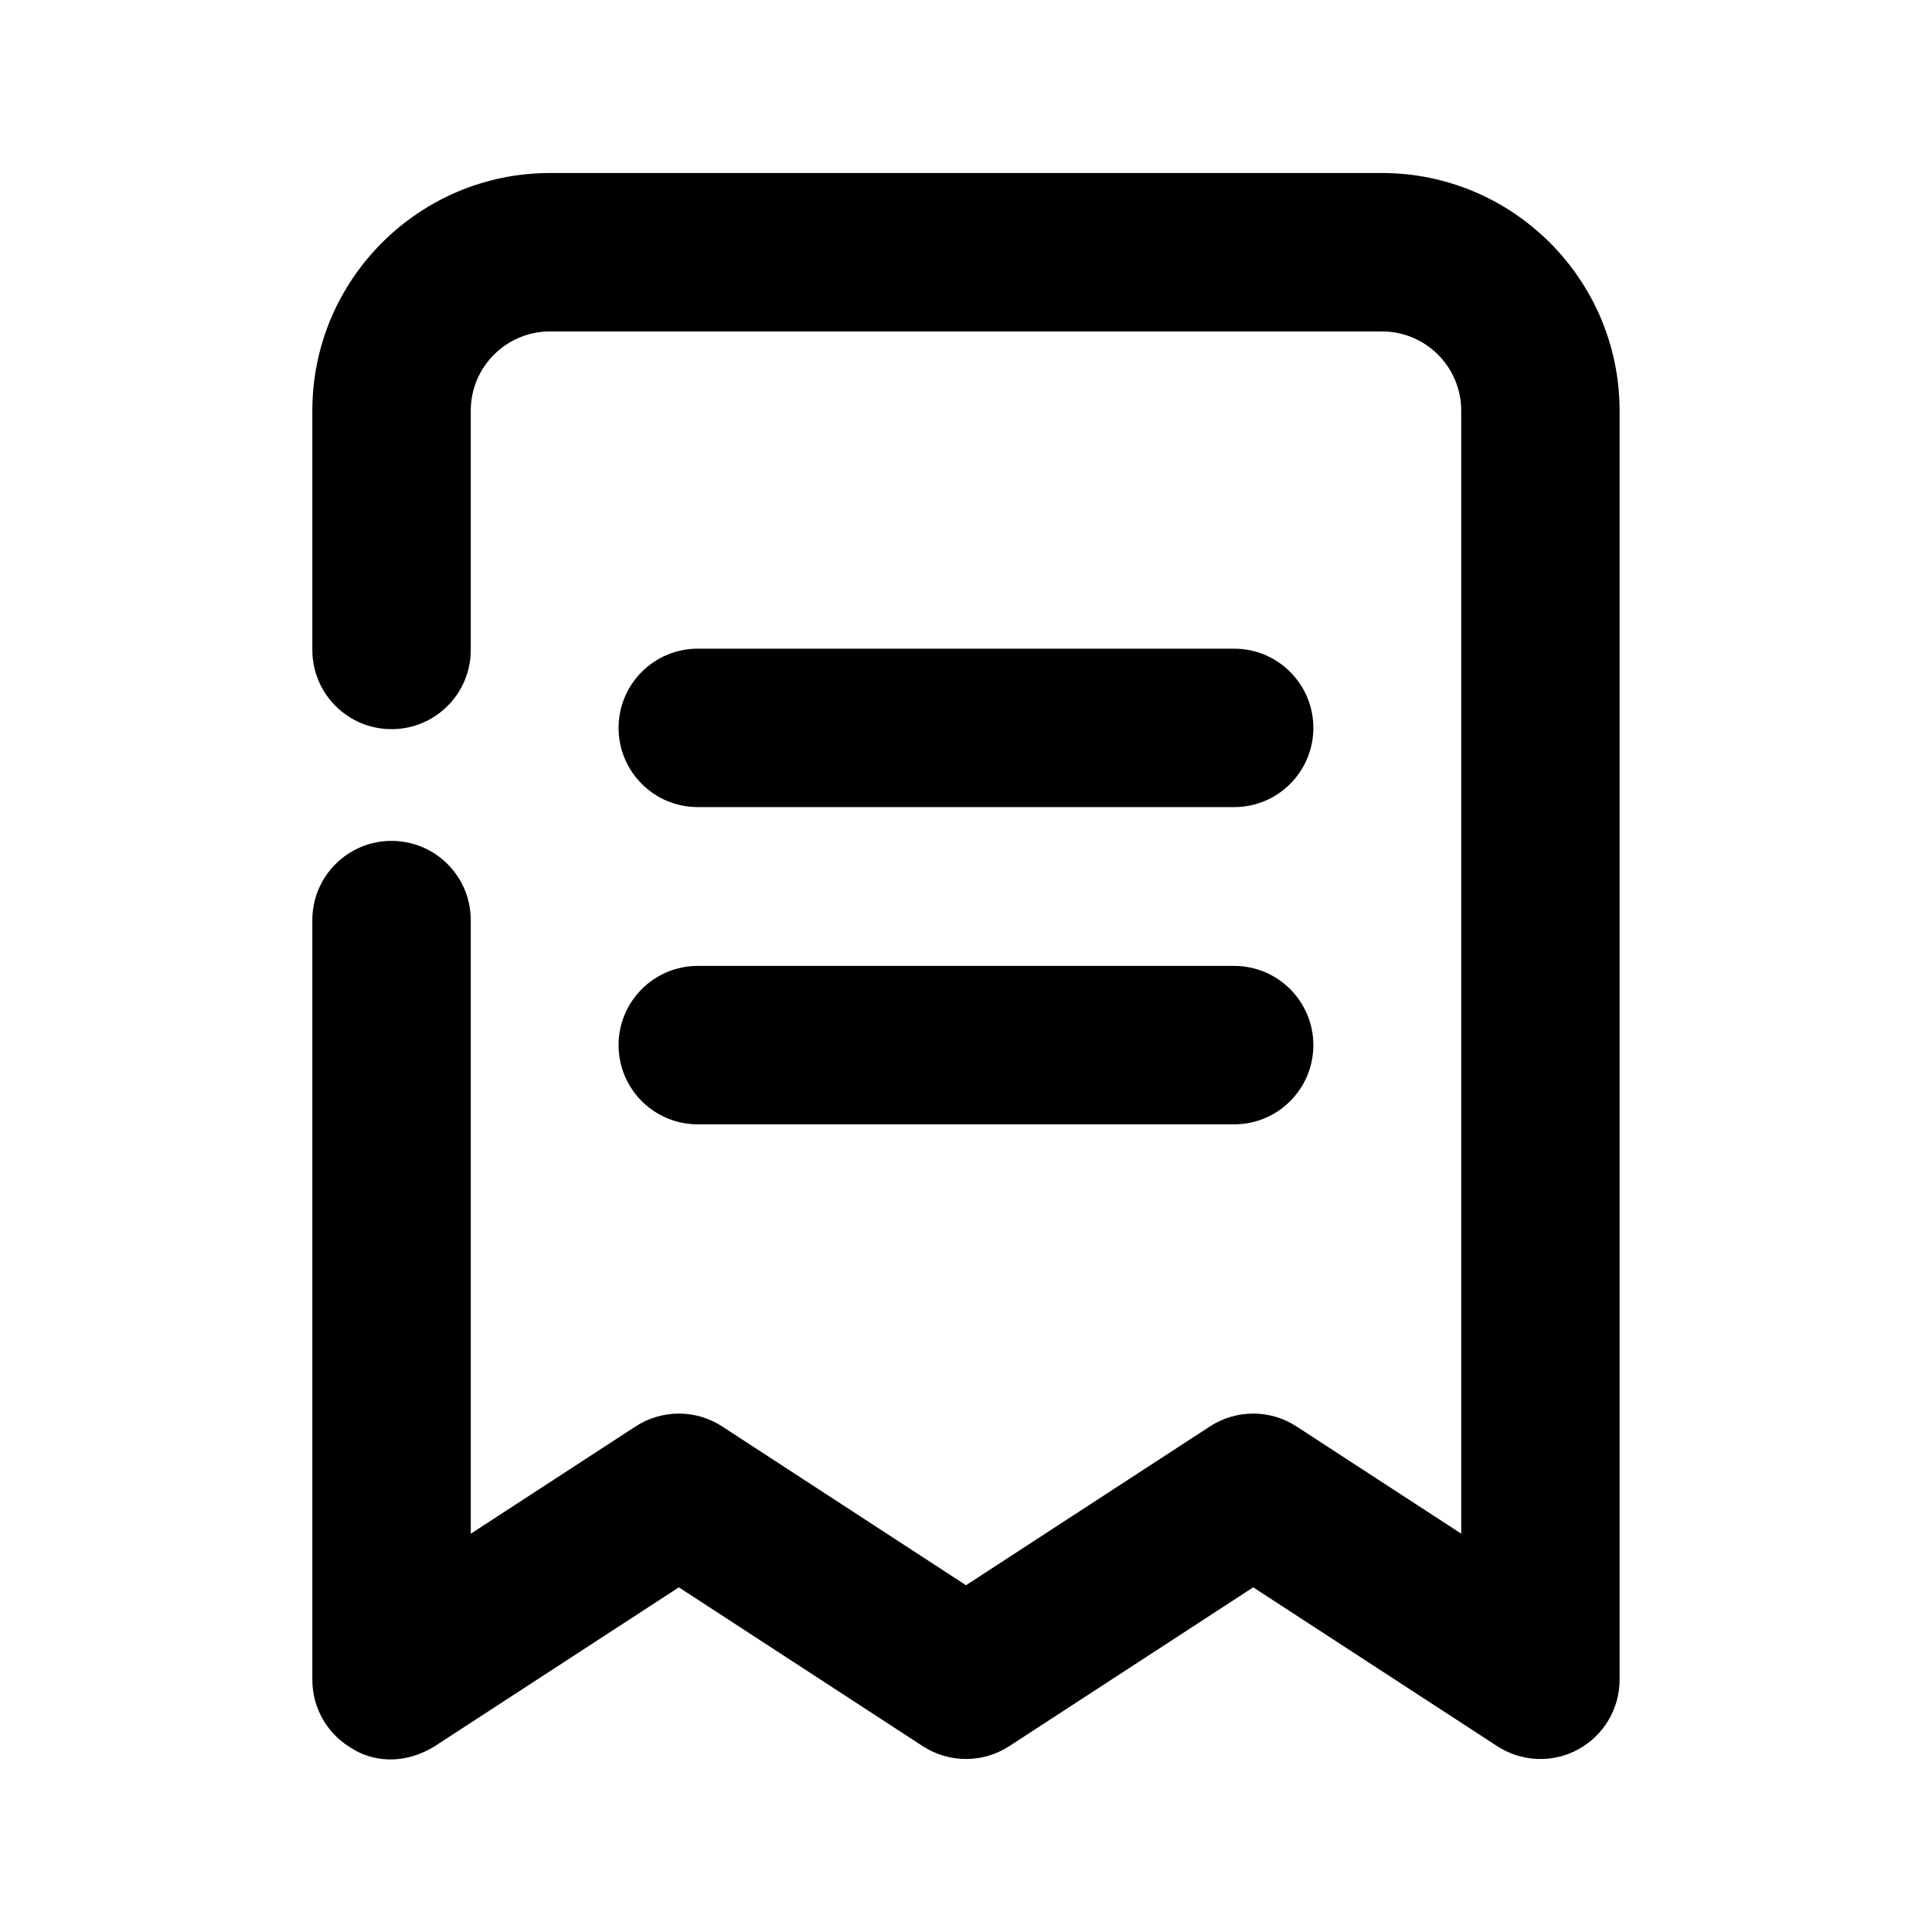
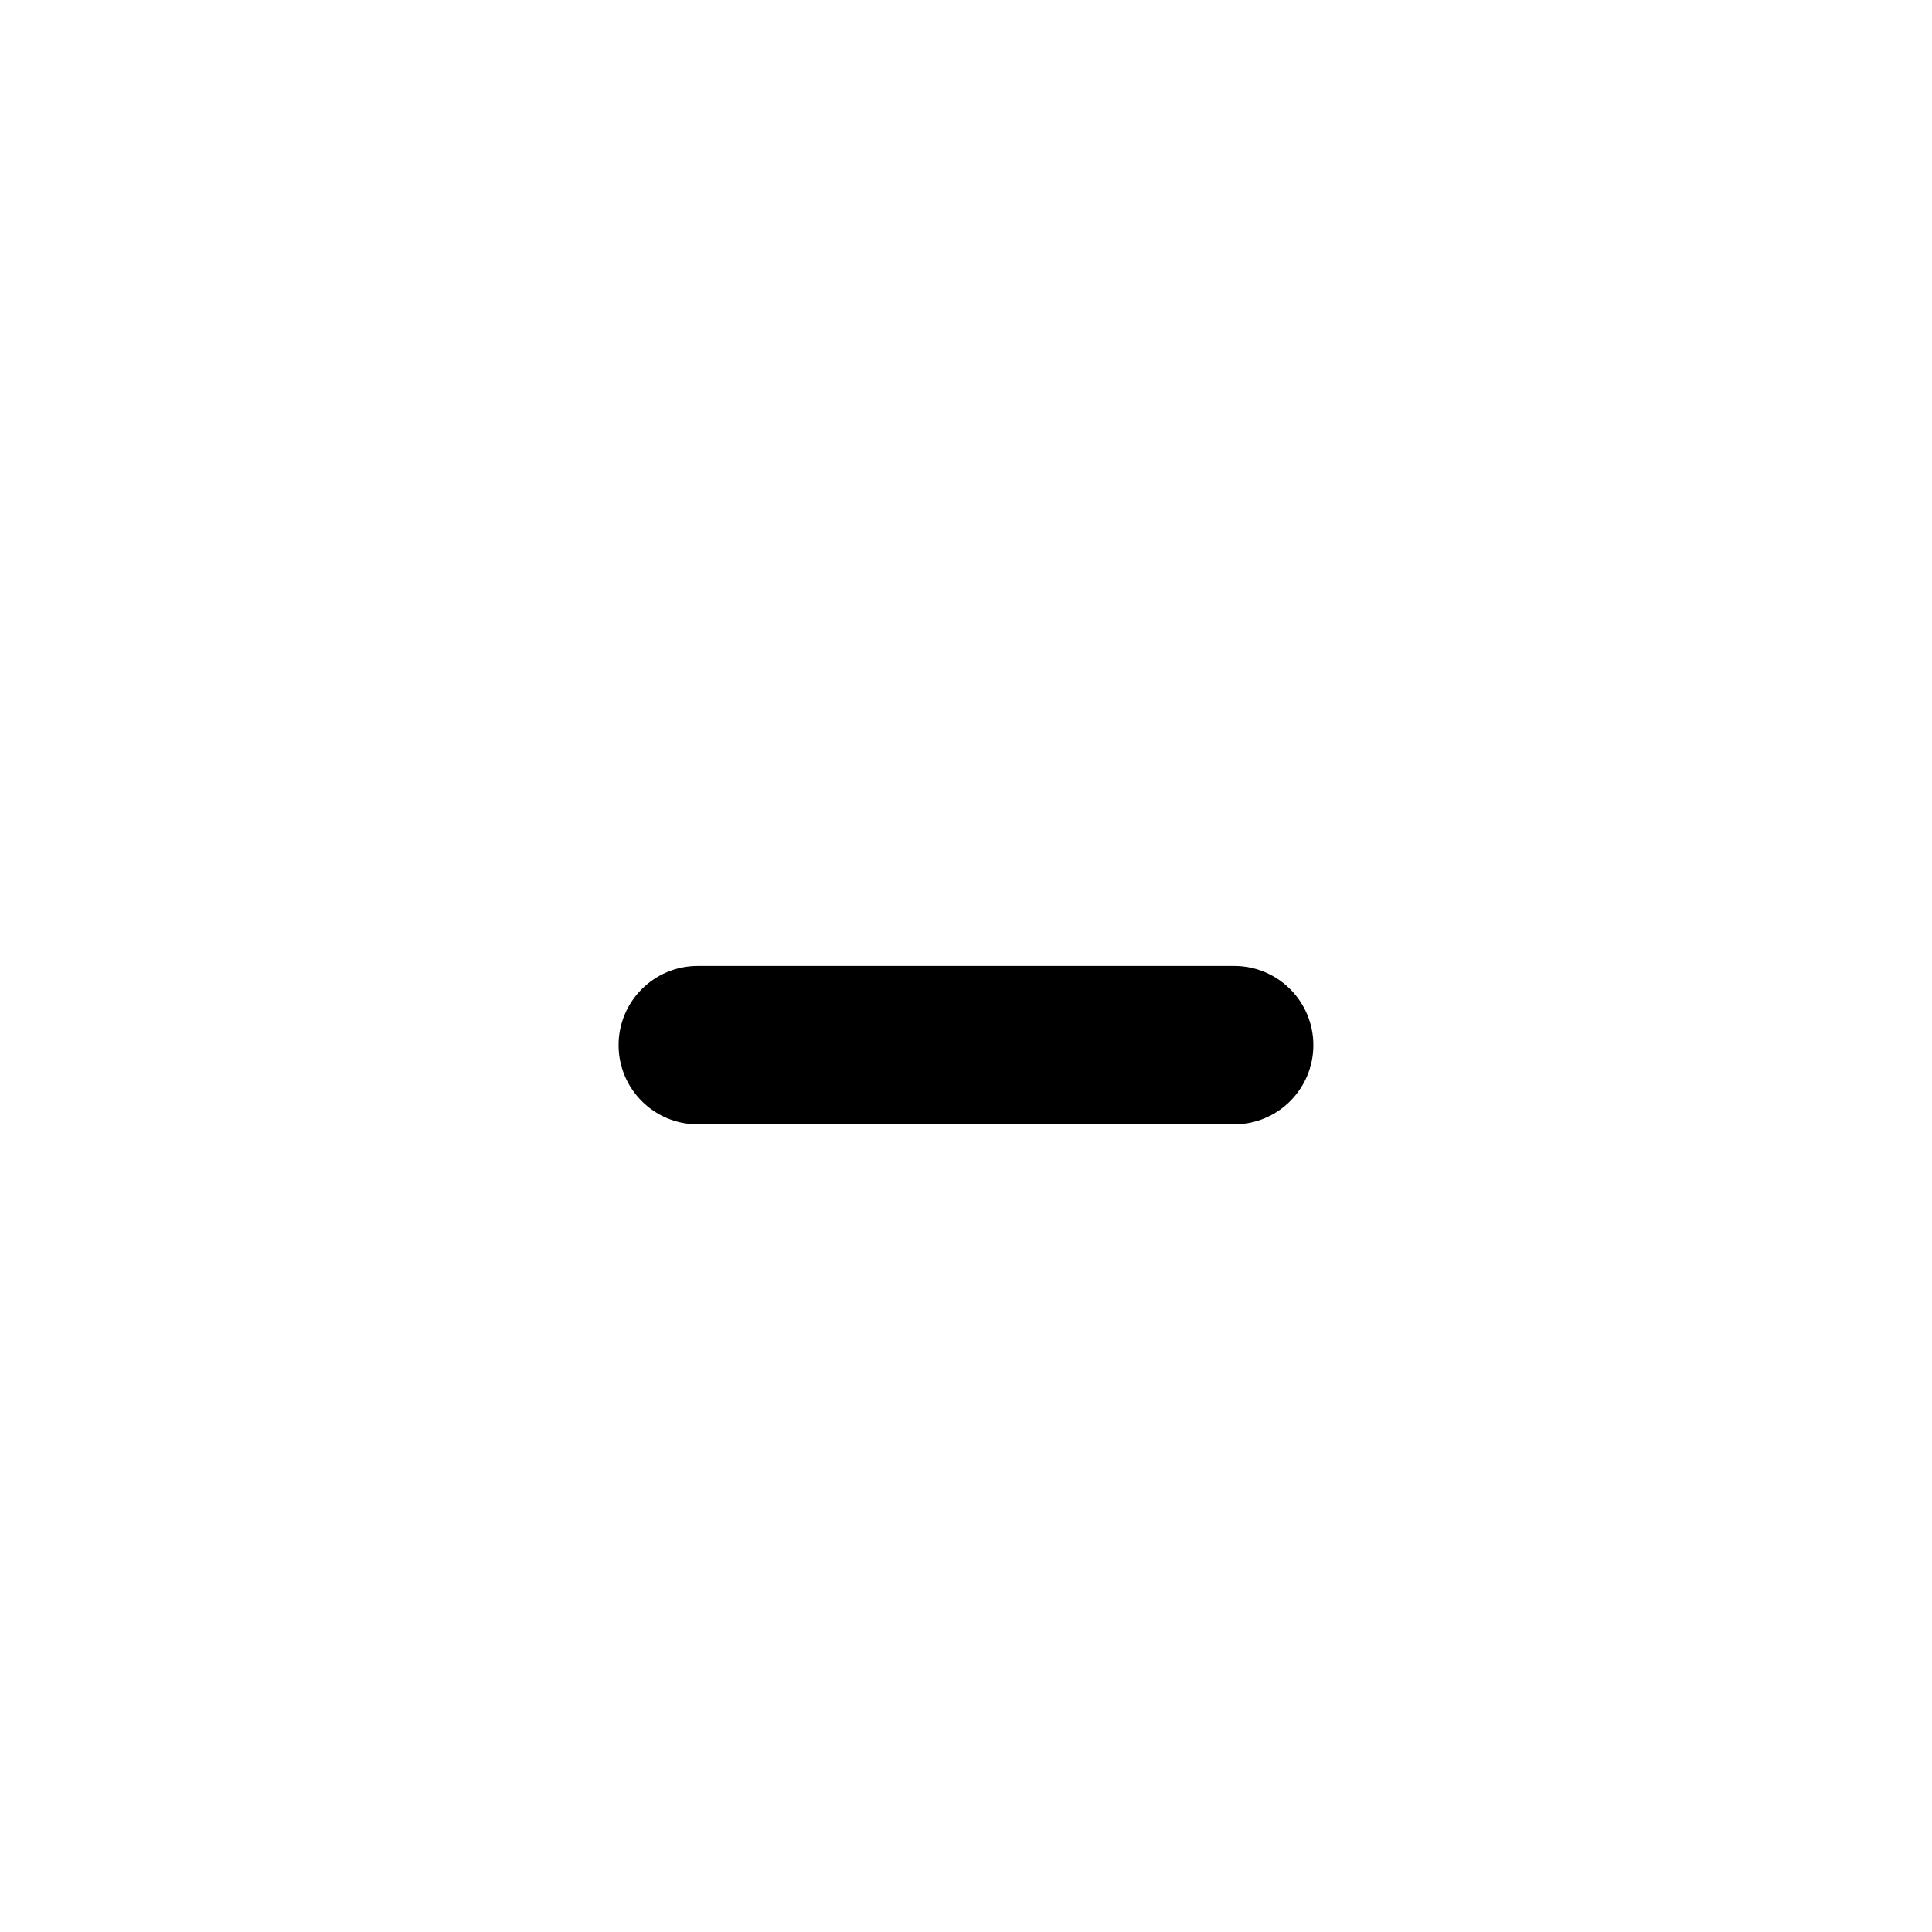
<svg xmlns="http://www.w3.org/2000/svg" fill="#000000" width="800px" height="800px" version="1.1" viewBox="144 144 512 512">
  <g>
-     <path d="m471.08 357.89h-142.16c-11.609 0-20.992-9.406-20.992-20.992 0-11.586 9.383-20.992 20.992-20.992h142.14c11.609 0 20.992 9.406 20.992 20.992 0 11.59-9.383 20.992-20.969 20.992z" />
    <path d="m471.08 441.96h-142.16c-11.609 0-20.992-9.406-20.992-20.992s9.383-20.992 20.992-20.992h142.14c11.609 0 20.992 9.406 20.992 20.992 0 11.59-9.383 20.992-20.969 20.992z" />
-     <path d="m259.23 606.75 64.676-42.09 64.633 42.09c6.969 4.535 15.953 4.535 22.922 0l64.656-42.09 64.656 42.09c6.488 4.219 14.738 4.535 21.453 0.859 6.758-3.672 10.98-10.746 10.98-18.453v-336.33c0-34.723-28.254-62.977-62.977-62.977h-220.48c-34.723 0-62.977 28.254-62.977 62.977v63.414c0 11.586 9.383 20.992 20.992 20.992s20.992-9.406 20.992-20.992v-63.414c0-11.566 9.406-20.992 20.992-20.992h220.5c11.586 0 20.992 9.426 20.992 20.992v297.61l-43.664-28.422c-6.969-4.535-15.953-4.535-22.922 0l-64.656 42.086-64.633-42.09c-6.969-4.535-15.953-4.512-22.922 0l-43.684 28.445-0.004-162.62c0-11.586-9.383-20.992-20.992-20.992s-20.992 9.406-20.992 20.992v201.34c0 7.703 4.219 14.777 10.98 18.453-0.004-0.004 9.402 6.484 21.473-0.863z" />
  </g>
</svg>